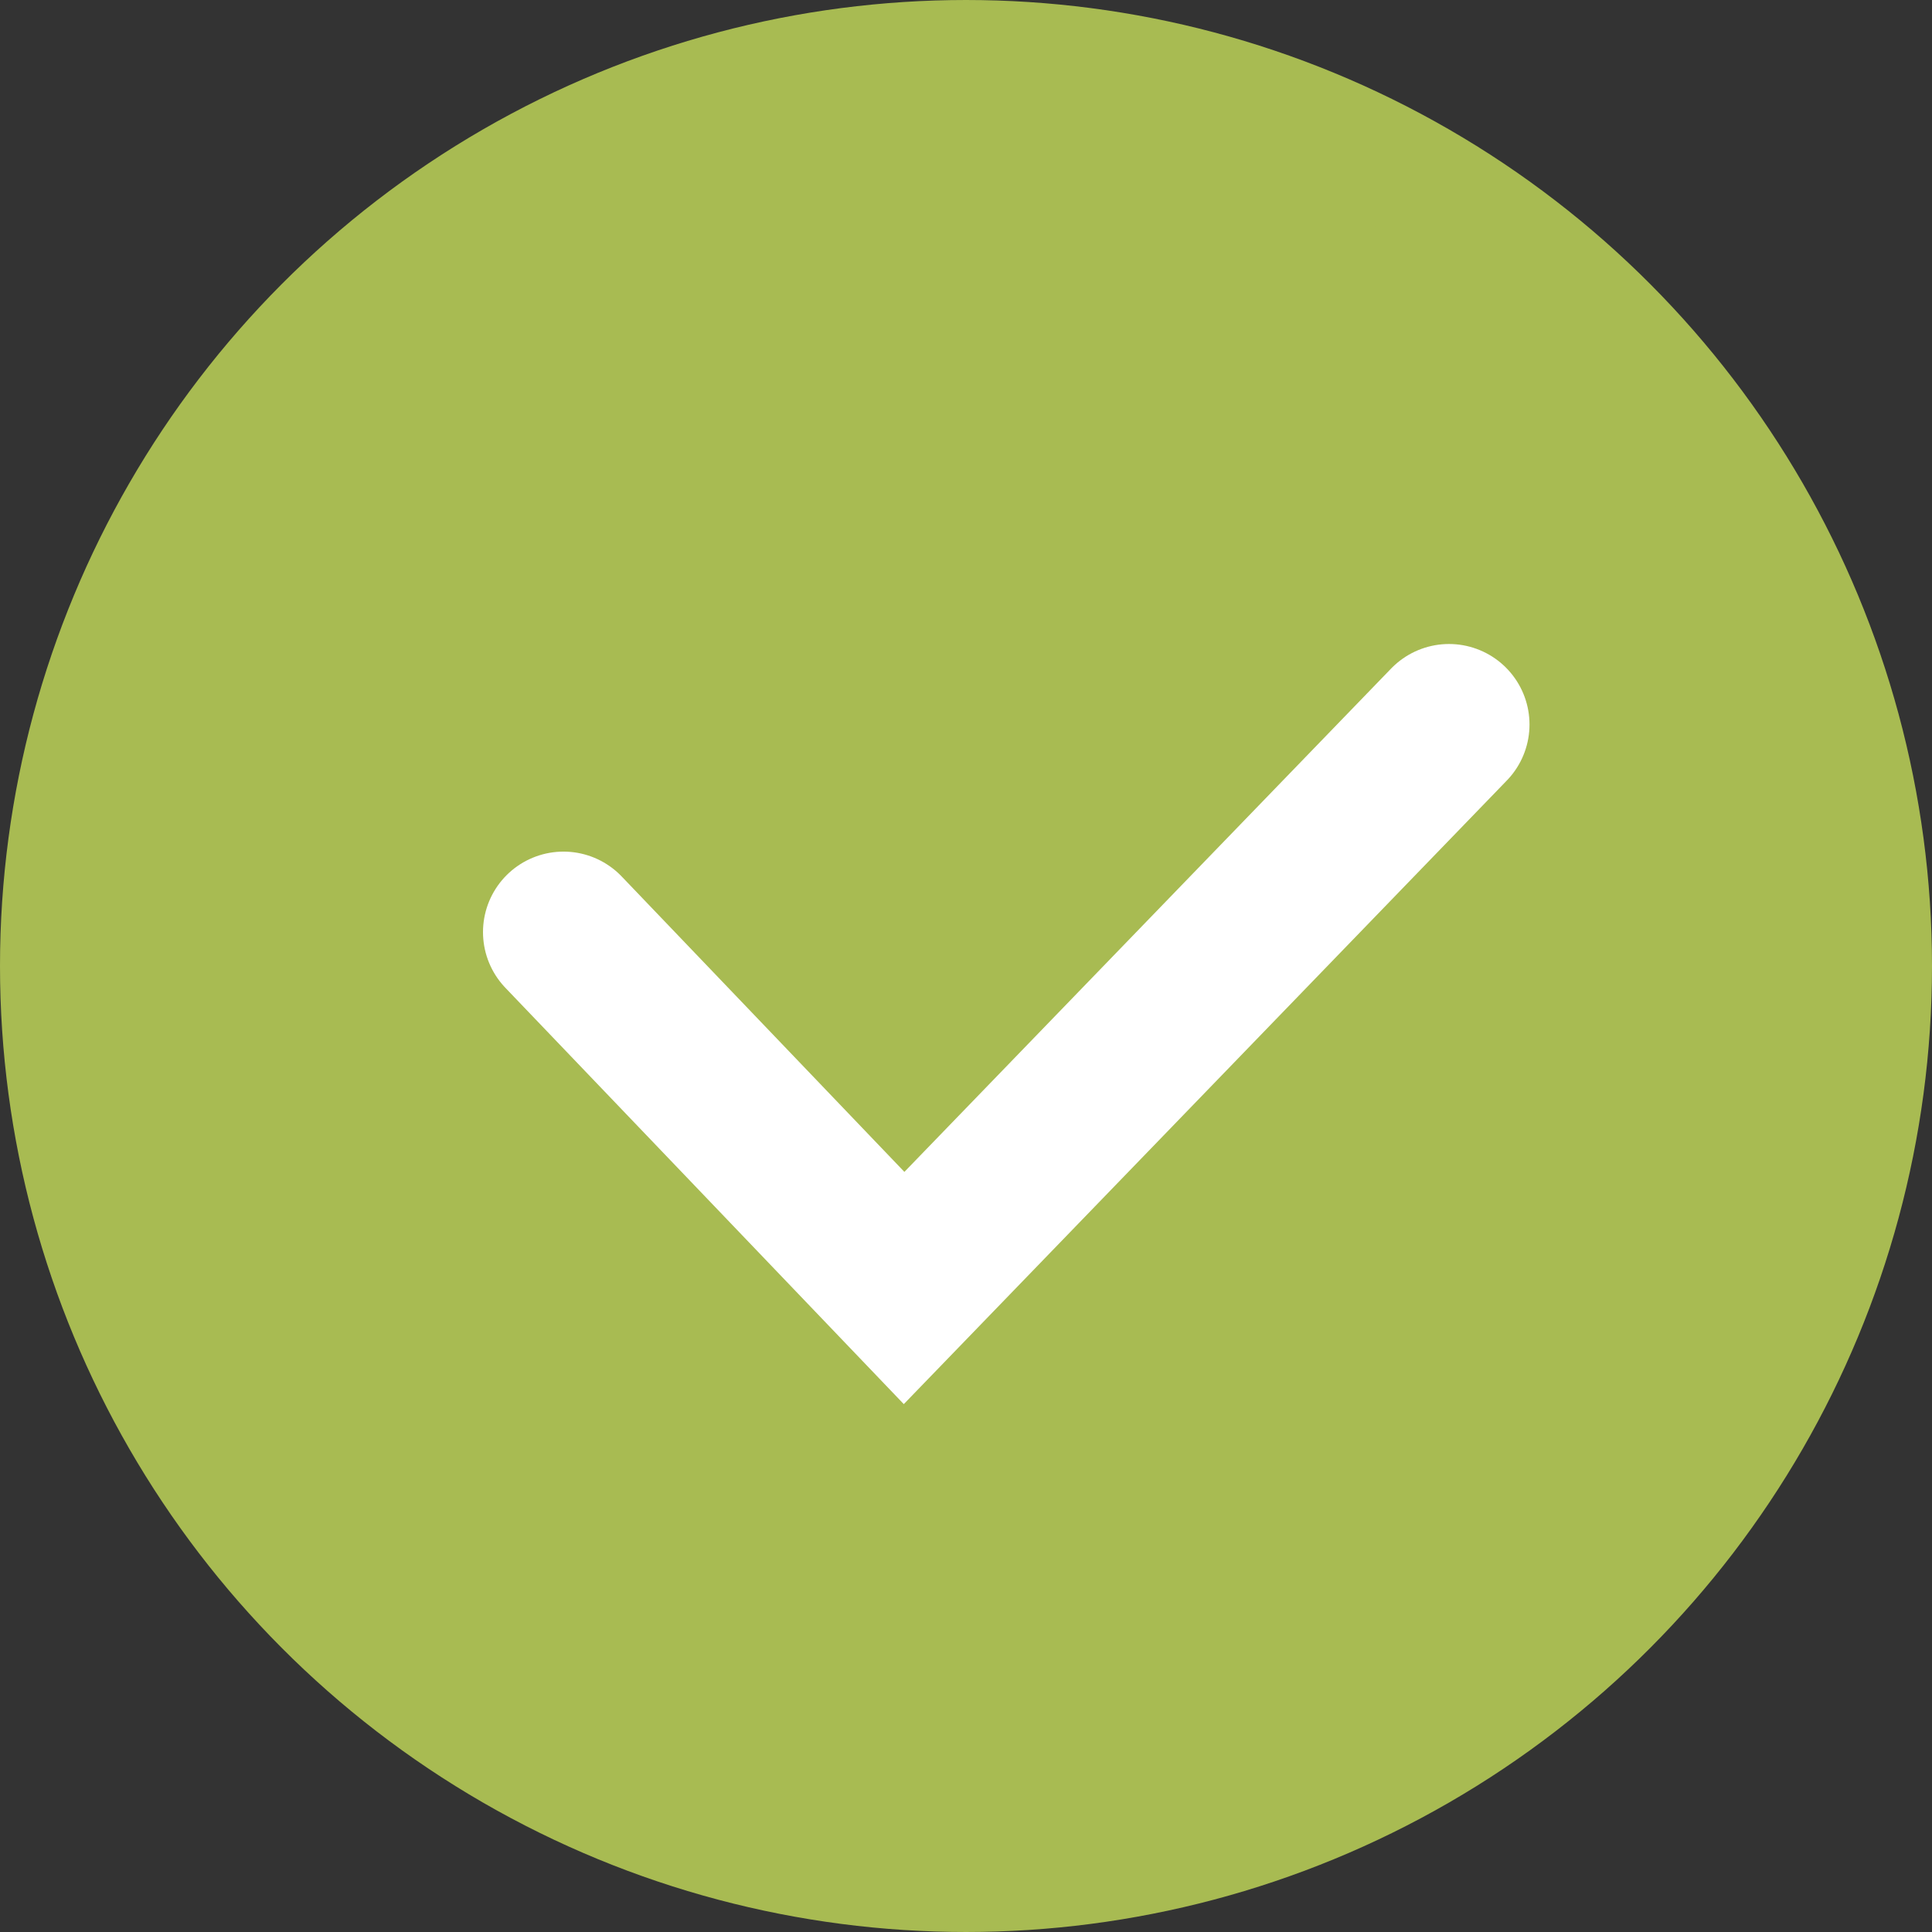
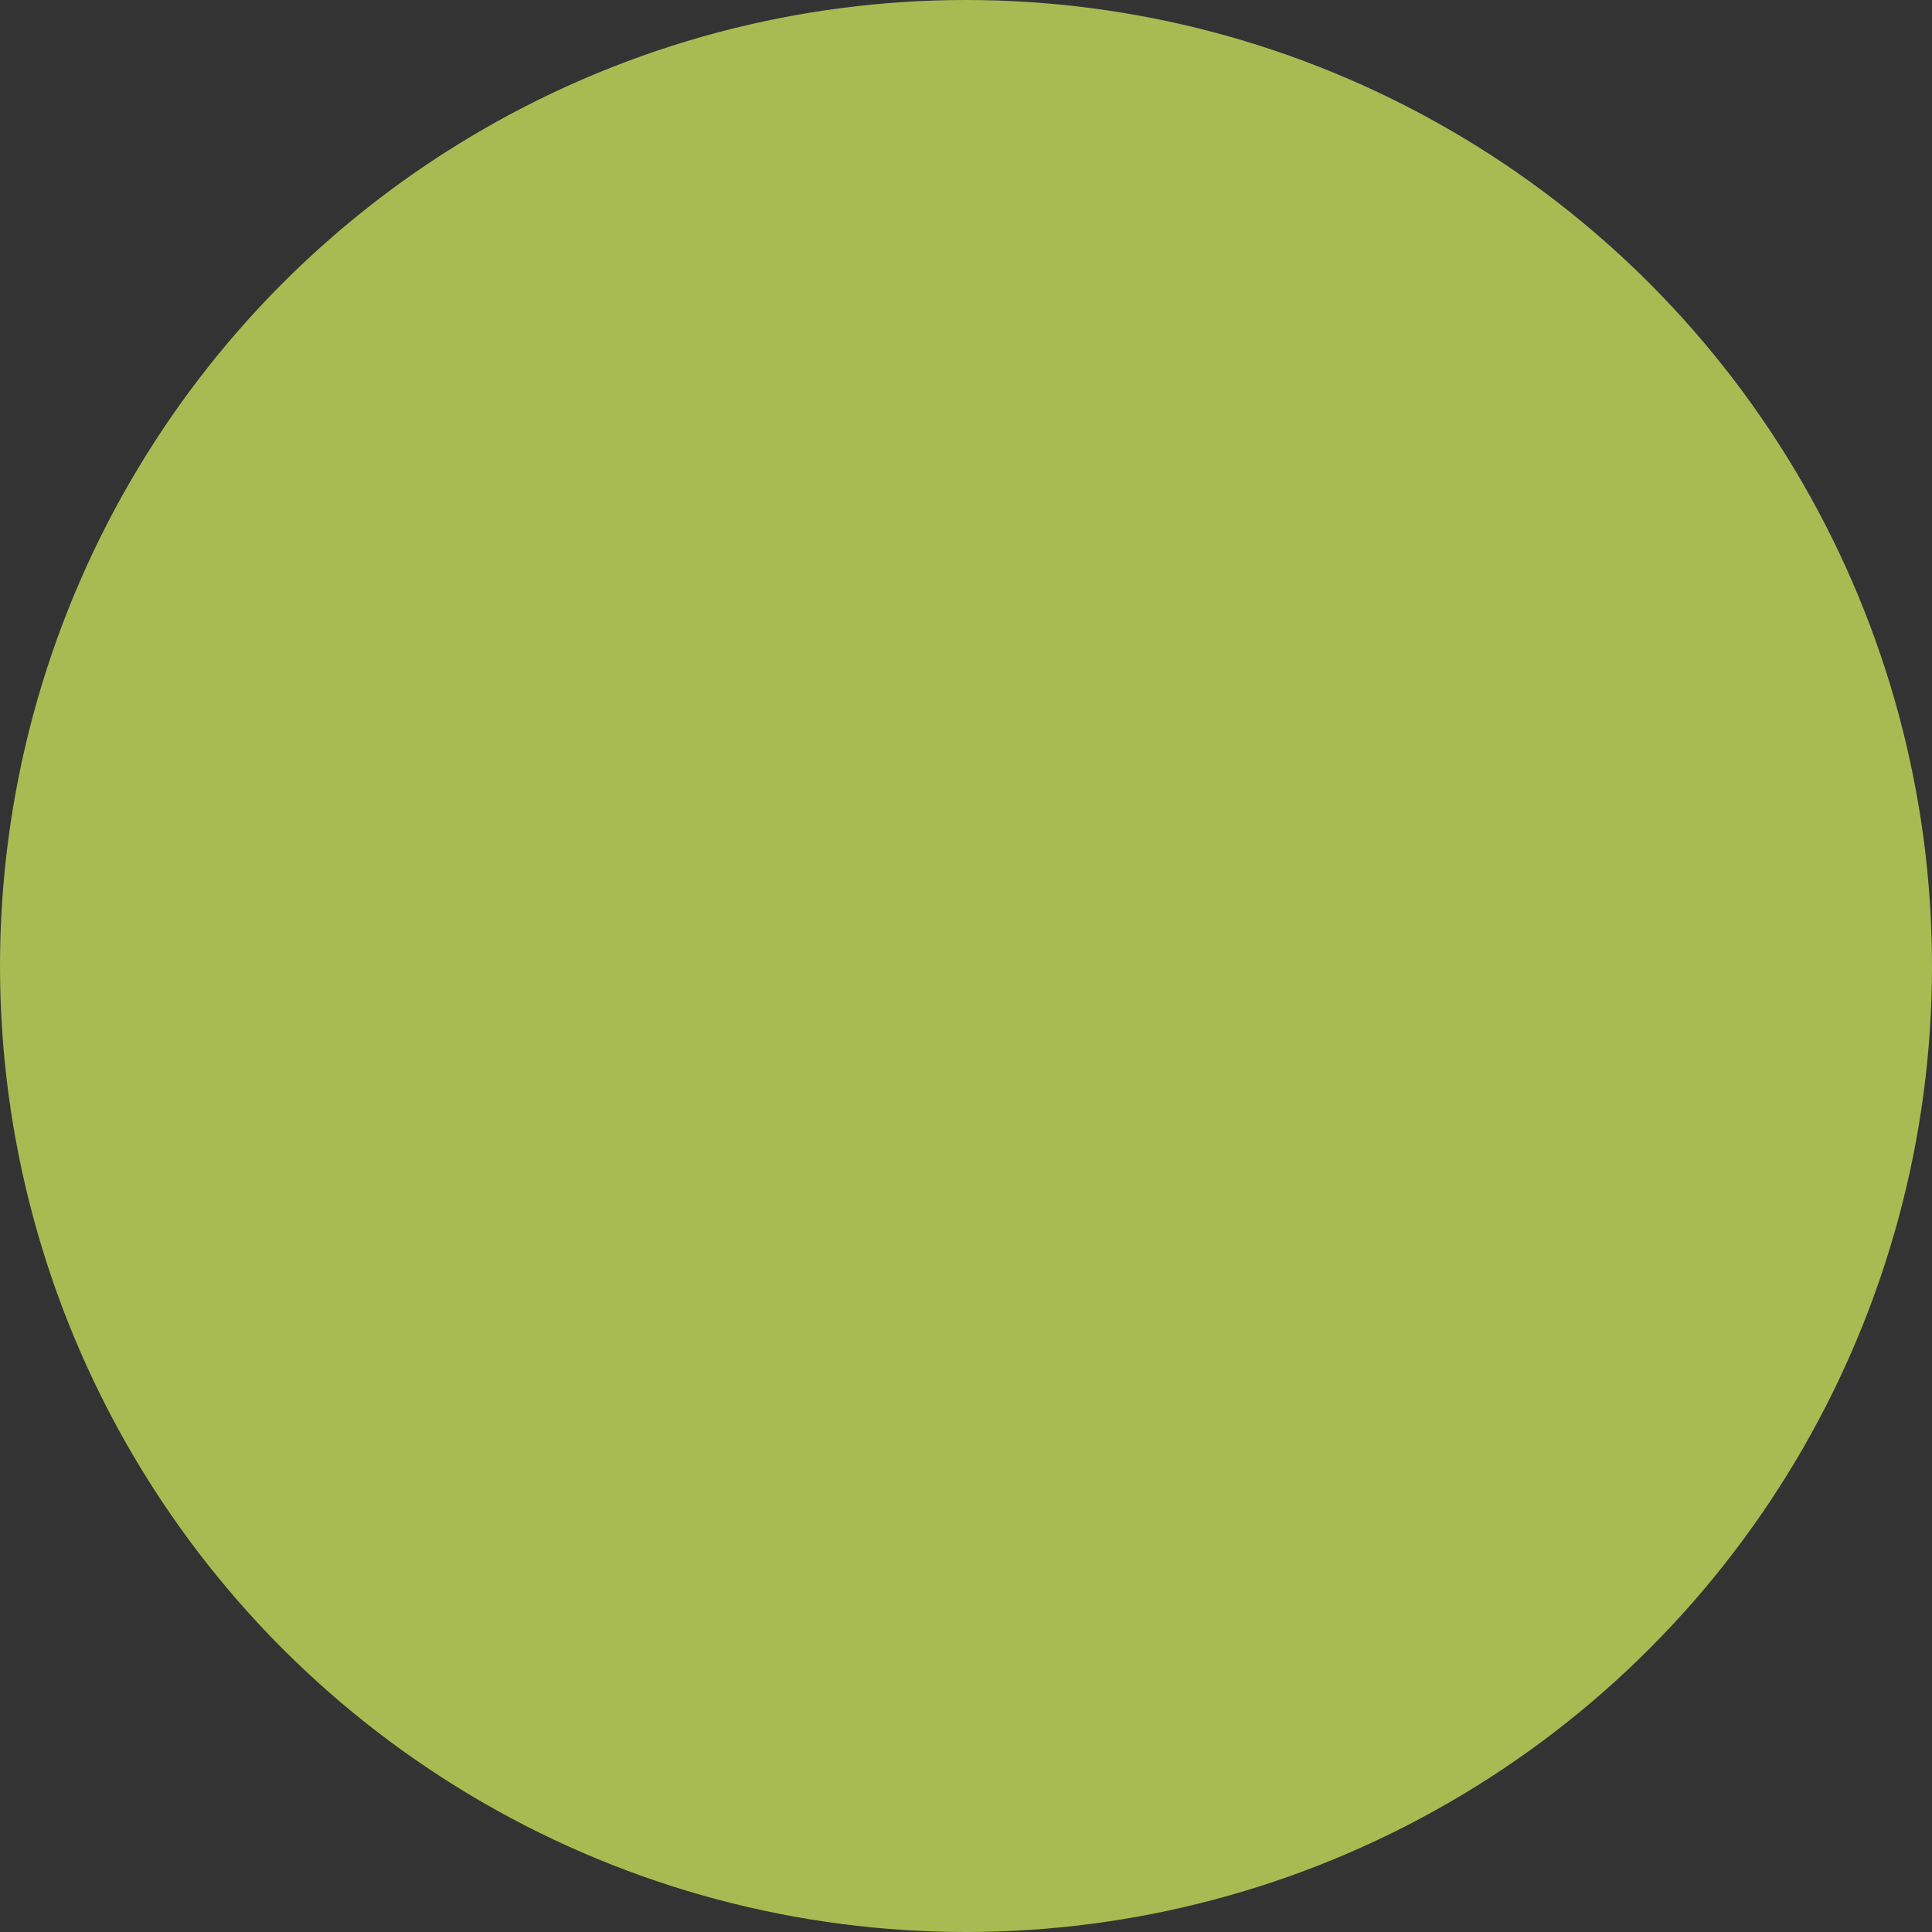
<svg xmlns="http://www.w3.org/2000/svg" width="24" height="24" viewBox="0 0 24 24" fill="none">
  <rect x="0" y="0" width="24" height="24" fill="#333333" stroke="none" />
  <circle cx="12" cy="12" r="11.25" fill="#A8BB52" stroke="#A8BB52" stroke-width="1.5" />
-   <path d="M7 11.579L11.231 16L18 9" stroke="white" stroke-width="2" stroke-linecap="round" />
</svg>